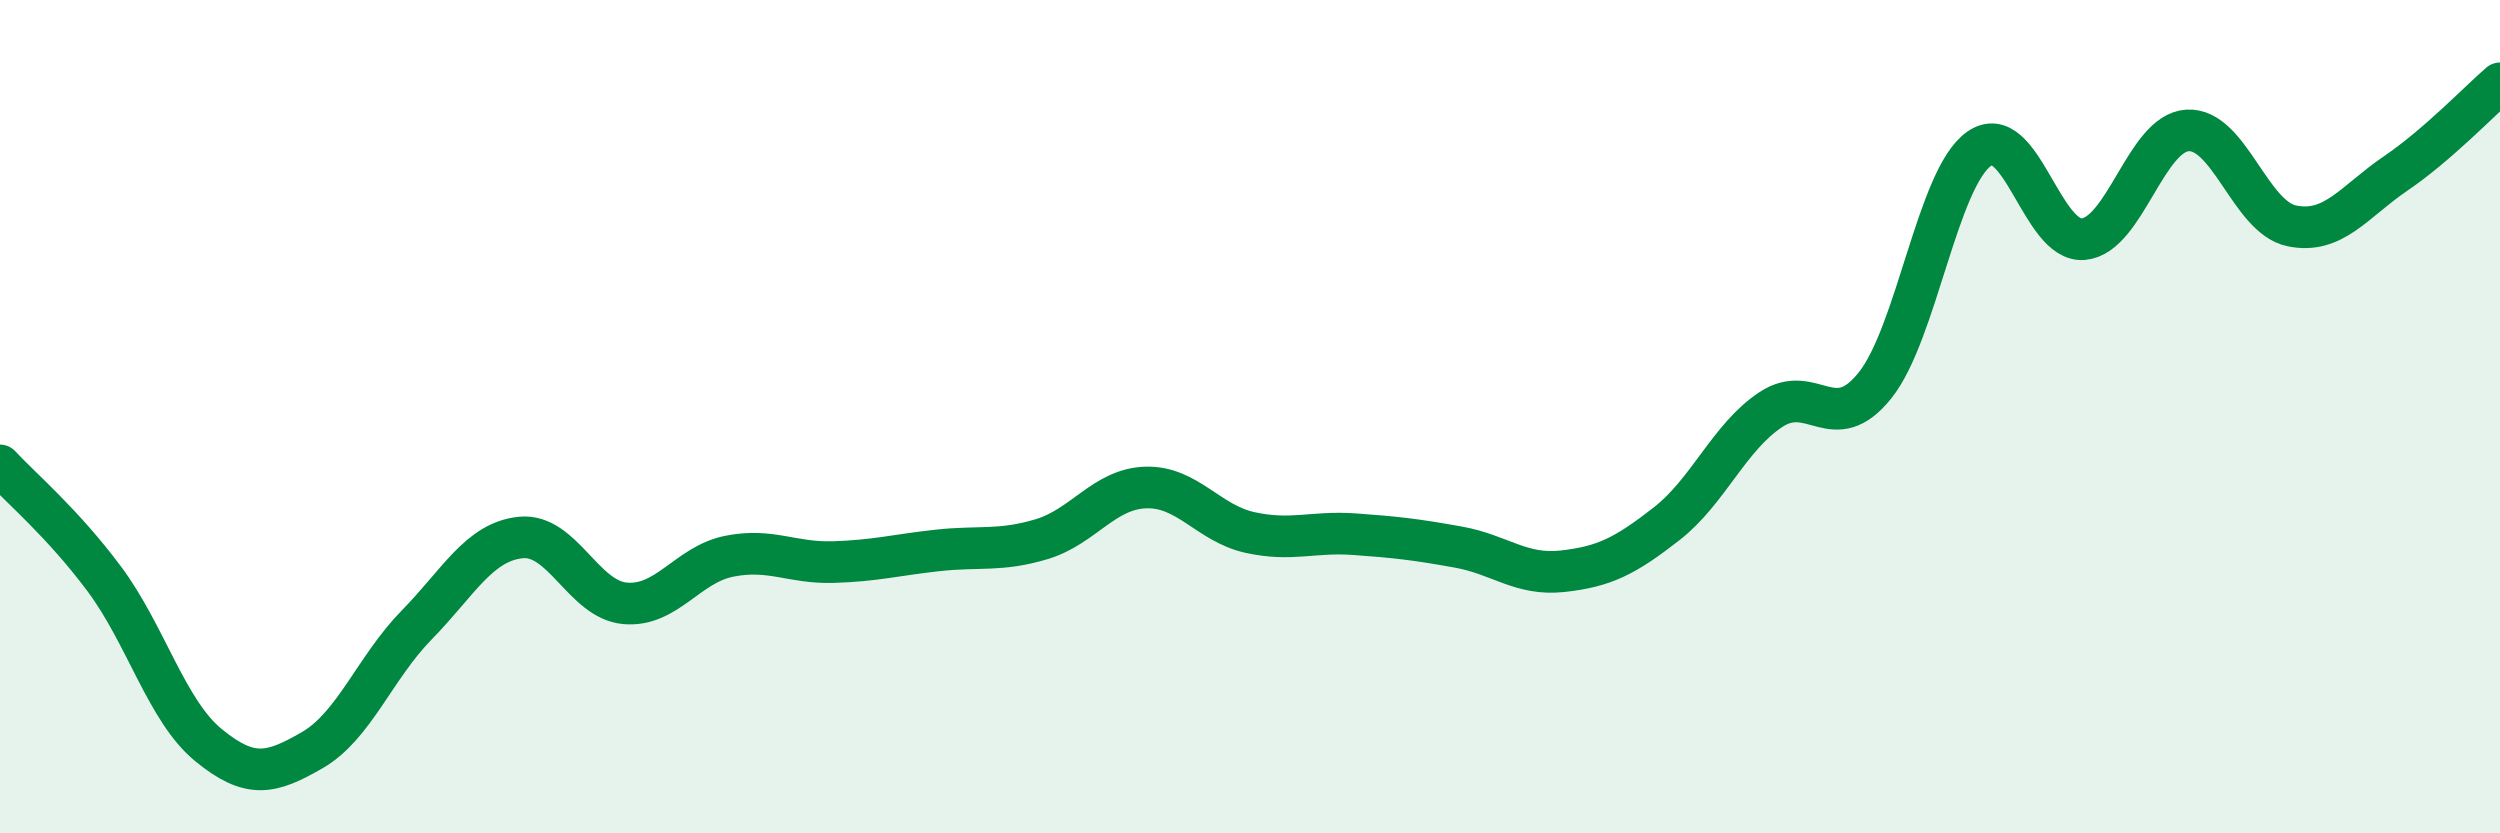
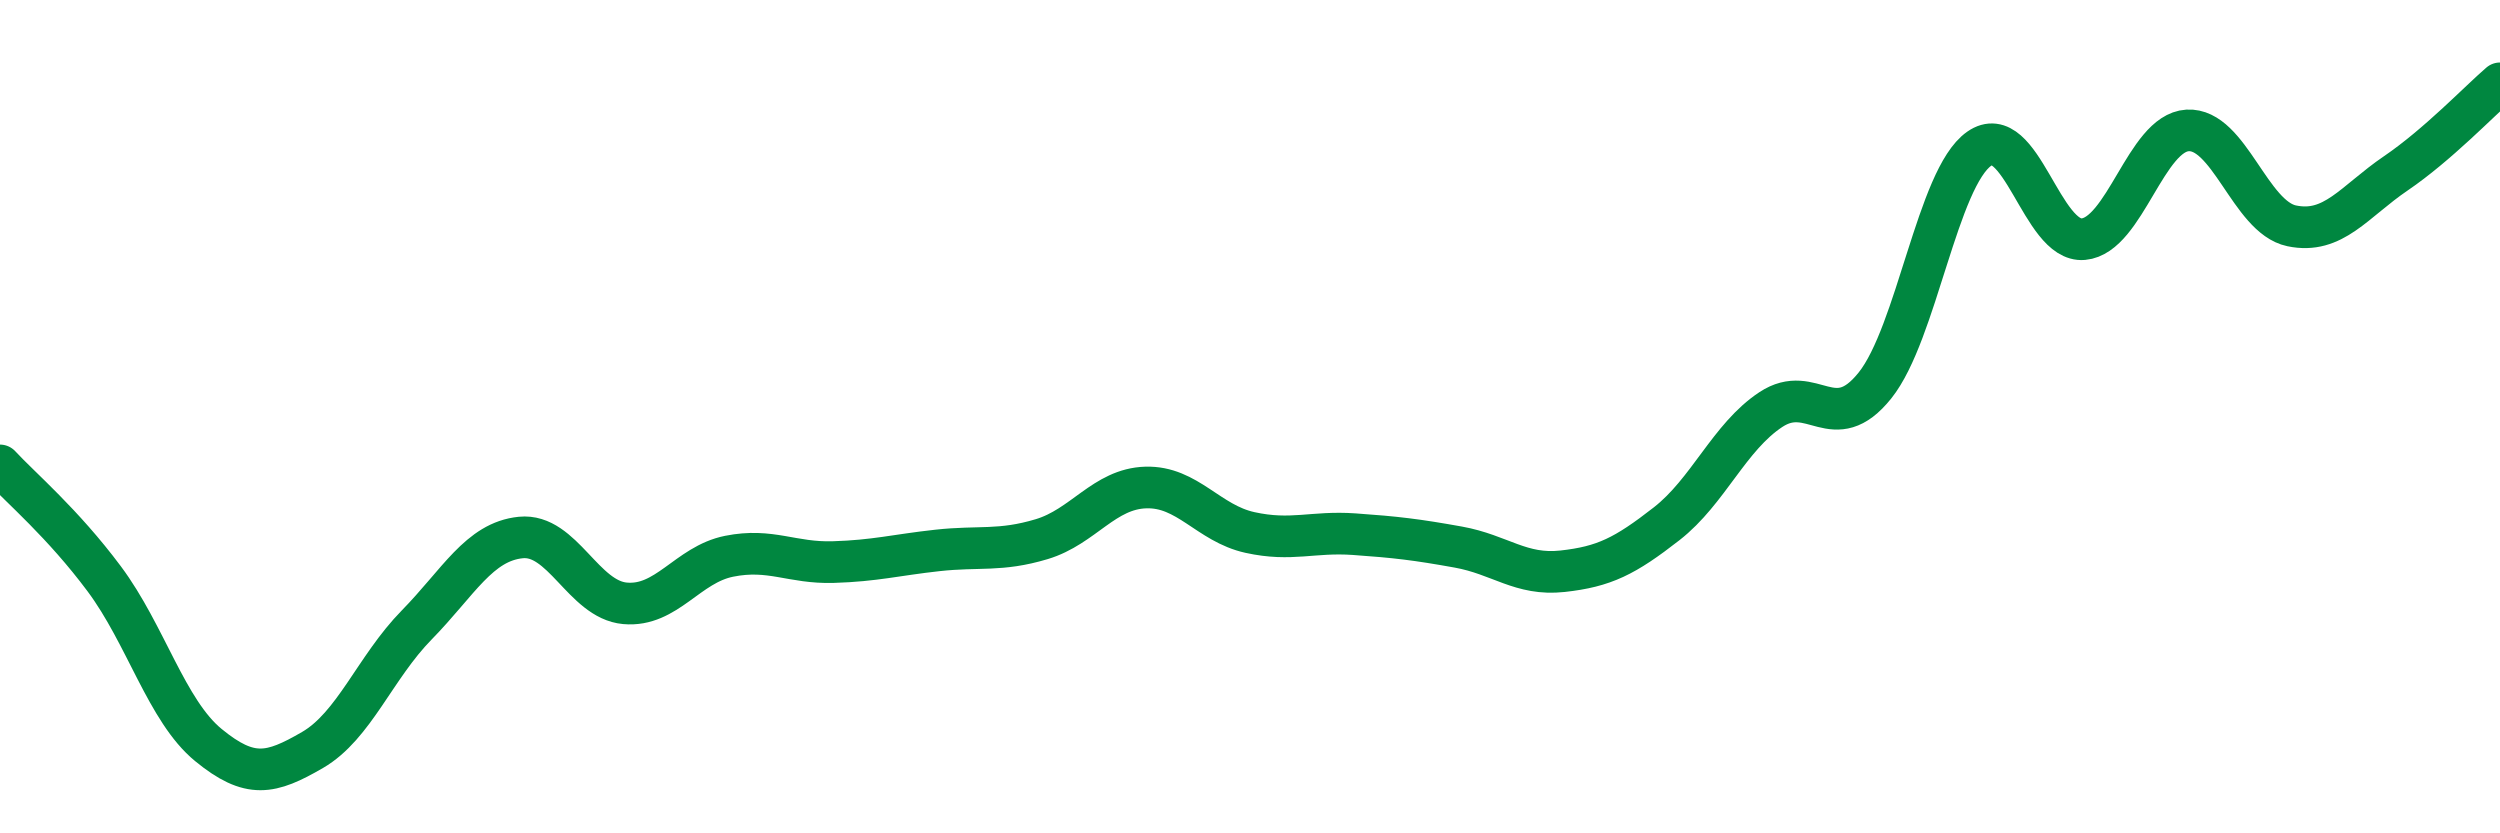
<svg xmlns="http://www.w3.org/2000/svg" width="60" height="20" viewBox="0 0 60 20">
-   <path d="M 0,11.17 C 0.5,11.71 1.5,12.55 2.5,13.89 C 3.5,15.23 4,17.06 5,17.88 C 6,18.7 6.5,18.58 7.5,18 C 8.5,17.42 9,16.02 10,15 C 11,13.98 11.5,13 12.5,12.9 C 13.5,12.8 14,14.39 15,14.48 C 16,14.57 16.5,13.55 17.5,13.35 C 18.5,13.15 19,13.52 20,13.49 C 21,13.46 21.5,13.32 22.5,13.21 C 23.5,13.1 24,13.24 25,12.94 C 26,12.64 26.5,11.73 27.5,11.7 C 28.5,11.67 29,12.56 30,12.78 C 31,13 31.5,12.75 32.5,12.82 C 33.5,12.89 34,12.95 35,13.13 C 36,13.31 36.5,13.82 37.5,13.71 C 38.5,13.6 39,13.35 40,12.57 C 41,11.79 41.5,10.49 42.5,9.83 C 43.5,9.17 44,10.5 45,9.25 C 46,8 46.5,4.27 47.5,3.57 C 48.5,2.87 49,5.83 50,5.74 C 51,5.65 51.5,3.19 52.5,3.13 C 53.5,3.07 54,5.21 55,5.42 C 56,5.63 56.5,4.84 57.5,4.16 C 58.5,3.48 59.5,2.43 60,2L60 20L0 20Z" fill="#008740" opacity="0.1" stroke-linecap="round" stroke-linejoin="round" />
  <path d="M 0,11.17 C 0.5,11.71 1.5,12.55 2.5,13.89 C 3.5,15.23 4,17.06 5,17.88 C 6,18.7 6.5,18.58 7.5,18 C 8.5,17.42 9,16.02 10,15 C 11,13.98 11.5,13 12.5,12.9 C 13.5,12.8 14,14.39 15,14.48 C 16,14.57 16.5,13.55 17.5,13.35 C 18.5,13.15 19,13.52 20,13.49 C 21,13.46 21.5,13.32 22.5,13.21 C 23.5,13.1 24,13.24 25,12.94 C 26,12.64 26.5,11.73 27.5,11.7 C 28.5,11.67 29,12.56 30,12.78 C 31,13 31.5,12.75 32.5,12.82 C 33.5,12.89 34,12.95 35,13.13 C 36,13.31 36.5,13.82 37.5,13.71 C 38.5,13.6 39,13.35 40,12.57 C 41,11.79 41.5,10.49 42.5,9.83 C 43.5,9.17 44,10.5 45,9.25 C 46,8 46.5,4.27 47.5,3.57 C 48.5,2.87 49,5.83 50,5.74 C 51,5.65 51.5,3.19 52.5,3.13 C 53.5,3.07 54,5.21 55,5.42 C 56,5.63 56.5,4.84 57.5,4.16 C 58.5,3.48 59.5,2.43 60,2" stroke="#008740" stroke-width="1" fill="none" stroke-linecap="round" stroke-linejoin="round" />
</svg>